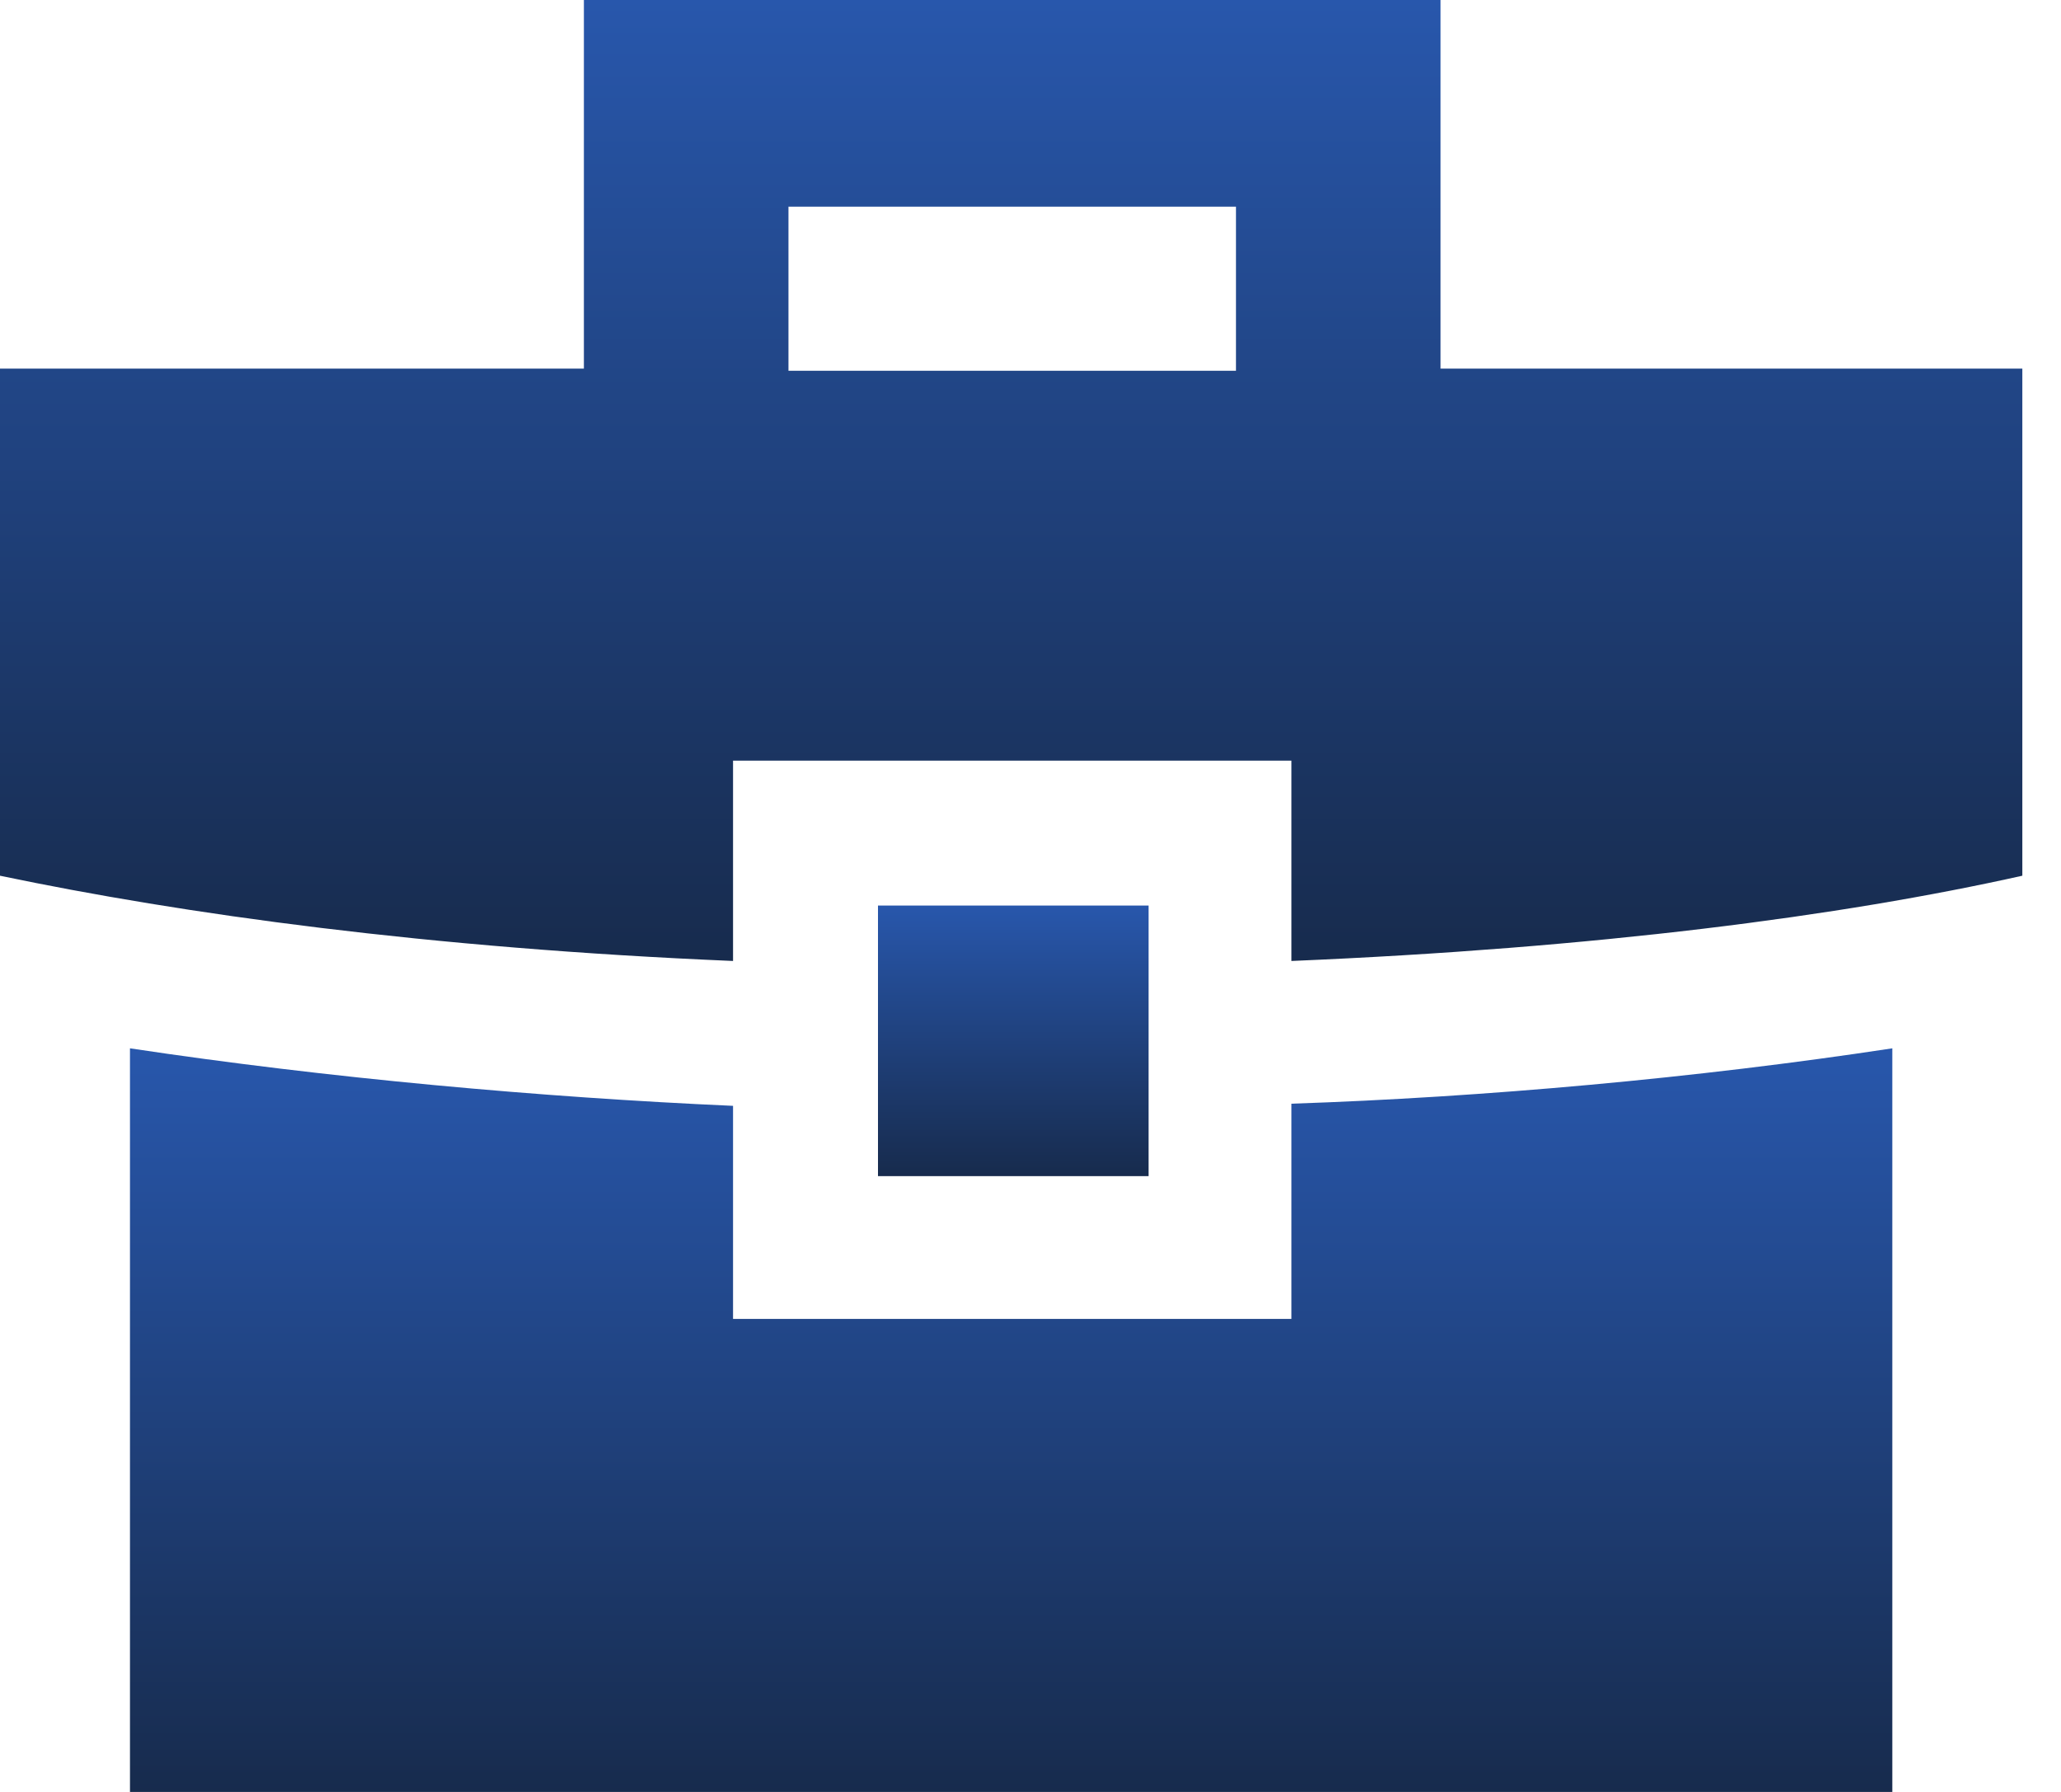
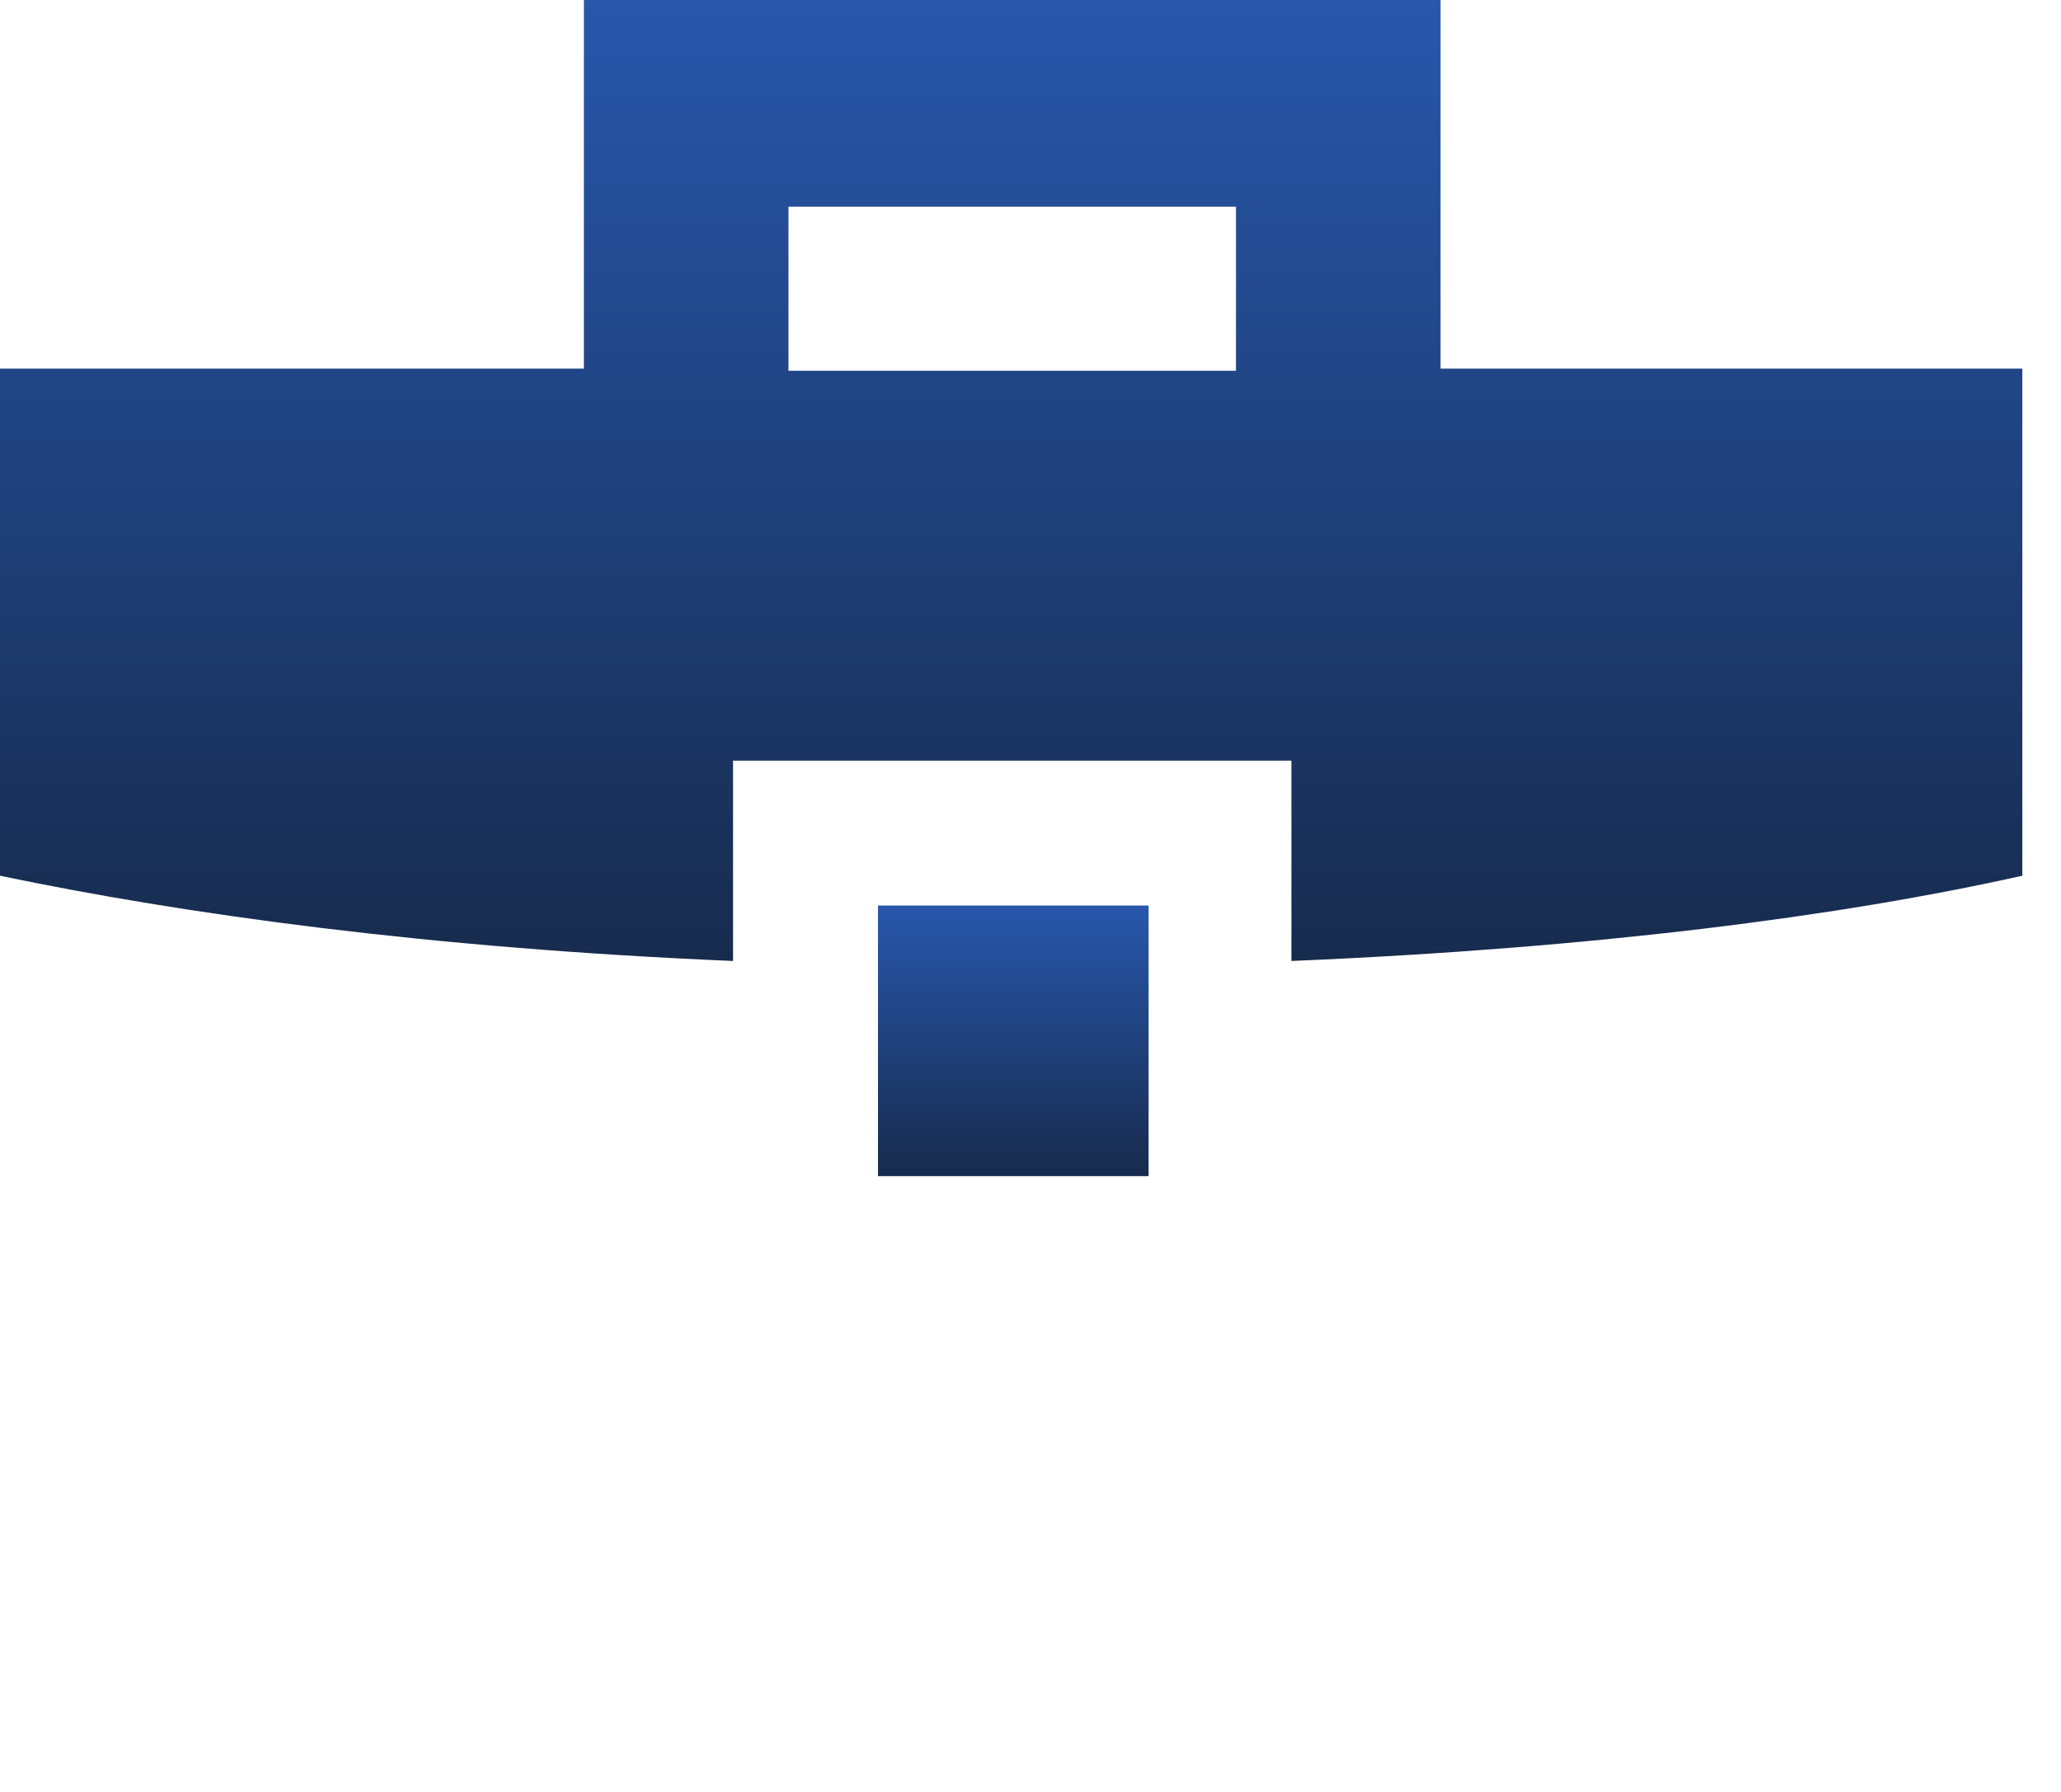
<svg xmlns="http://www.w3.org/2000/svg" width="46" height="40" viewBox="0 0 46 40" fill="none">
-   <path d="M28.87 29.441H16.361V24.685C12.081 24.495 7.325 24.067 2.901 23.401V40H42.235V23.401C37.86 24.067 33.103 24.494 28.823 24.637V29.441L28.87 29.441Z" fill="url(#paint0_linear_822_626)" />
  <path d="M32.152 8.229V0H13.032V8.228L0 8.229V19.548C4.09 20.404 9.56 21.165 16.361 21.451V16.98H28.823V21.451C35.624 21.165 41.094 20.452 45.137 19.548L45.137 8.229L32.152 8.229ZM17.598 4.614H27.586V8.276H17.598V4.614Z" fill="url(#paint1_linear_822_626)" />
  <path d="M19.596 20.214H25.636V26.254H19.596V20.214Z" fill="url(#paint2_linear_822_626)" />
  <defs>
    <linearGradient id="paint0_linear_822_626" x1="22.568" y1="23.401" x2="22.568" y2="40" gradientUnits="userSpaceOnUse">
      <stop stop-color="#2857AC" />
      <stop offset="1" stop-color="#172B4D" />
    </linearGradient>
    <linearGradient id="paint1_linear_822_626" x1="22.569" y1="0" x2="22.569" y2="21.451" gradientUnits="userSpaceOnUse">
      <stop stop-color="#2857AC" />
      <stop offset="1" stop-color="#172B4D" />
    </linearGradient>
    <linearGradient id="paint2_linear_822_626" x1="22.616" y1="20.214" x2="22.616" y2="26.254" gradientUnits="userSpaceOnUse">
      <stop stop-color="#2857AC" />
      <stop offset="1" stop-color="#172B4D" />
    </linearGradient>
  </defs>
</svg>